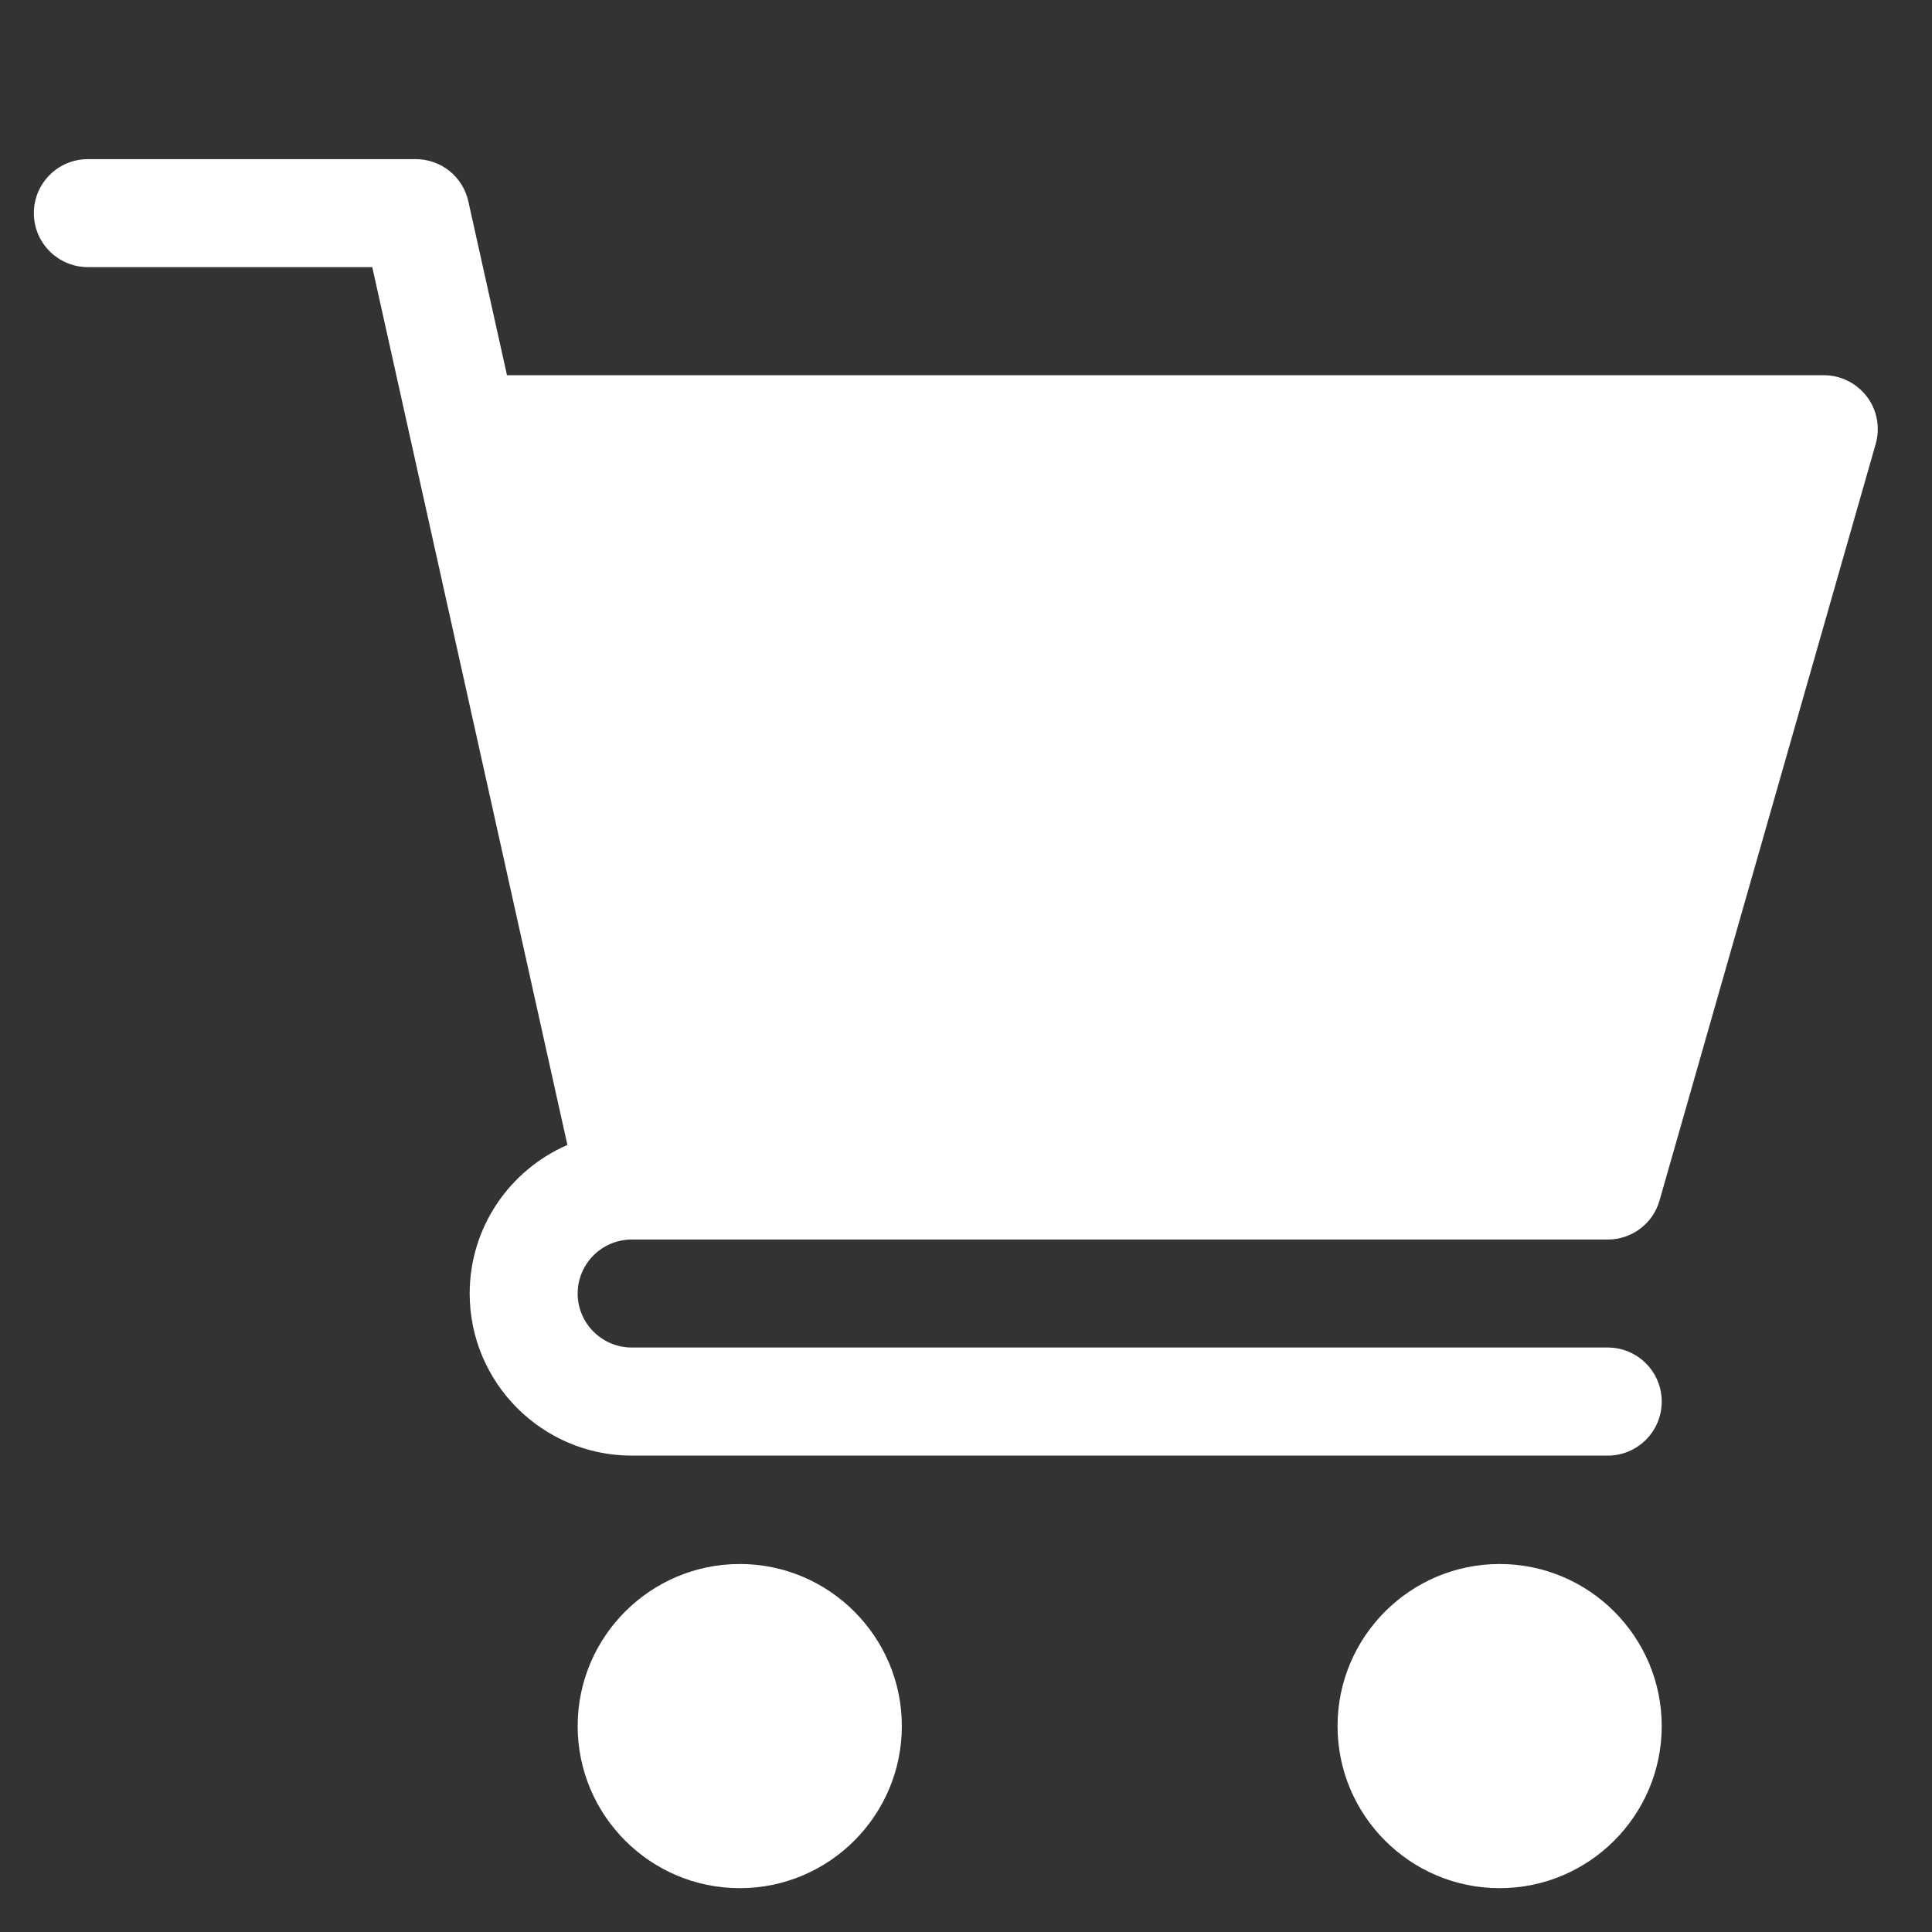
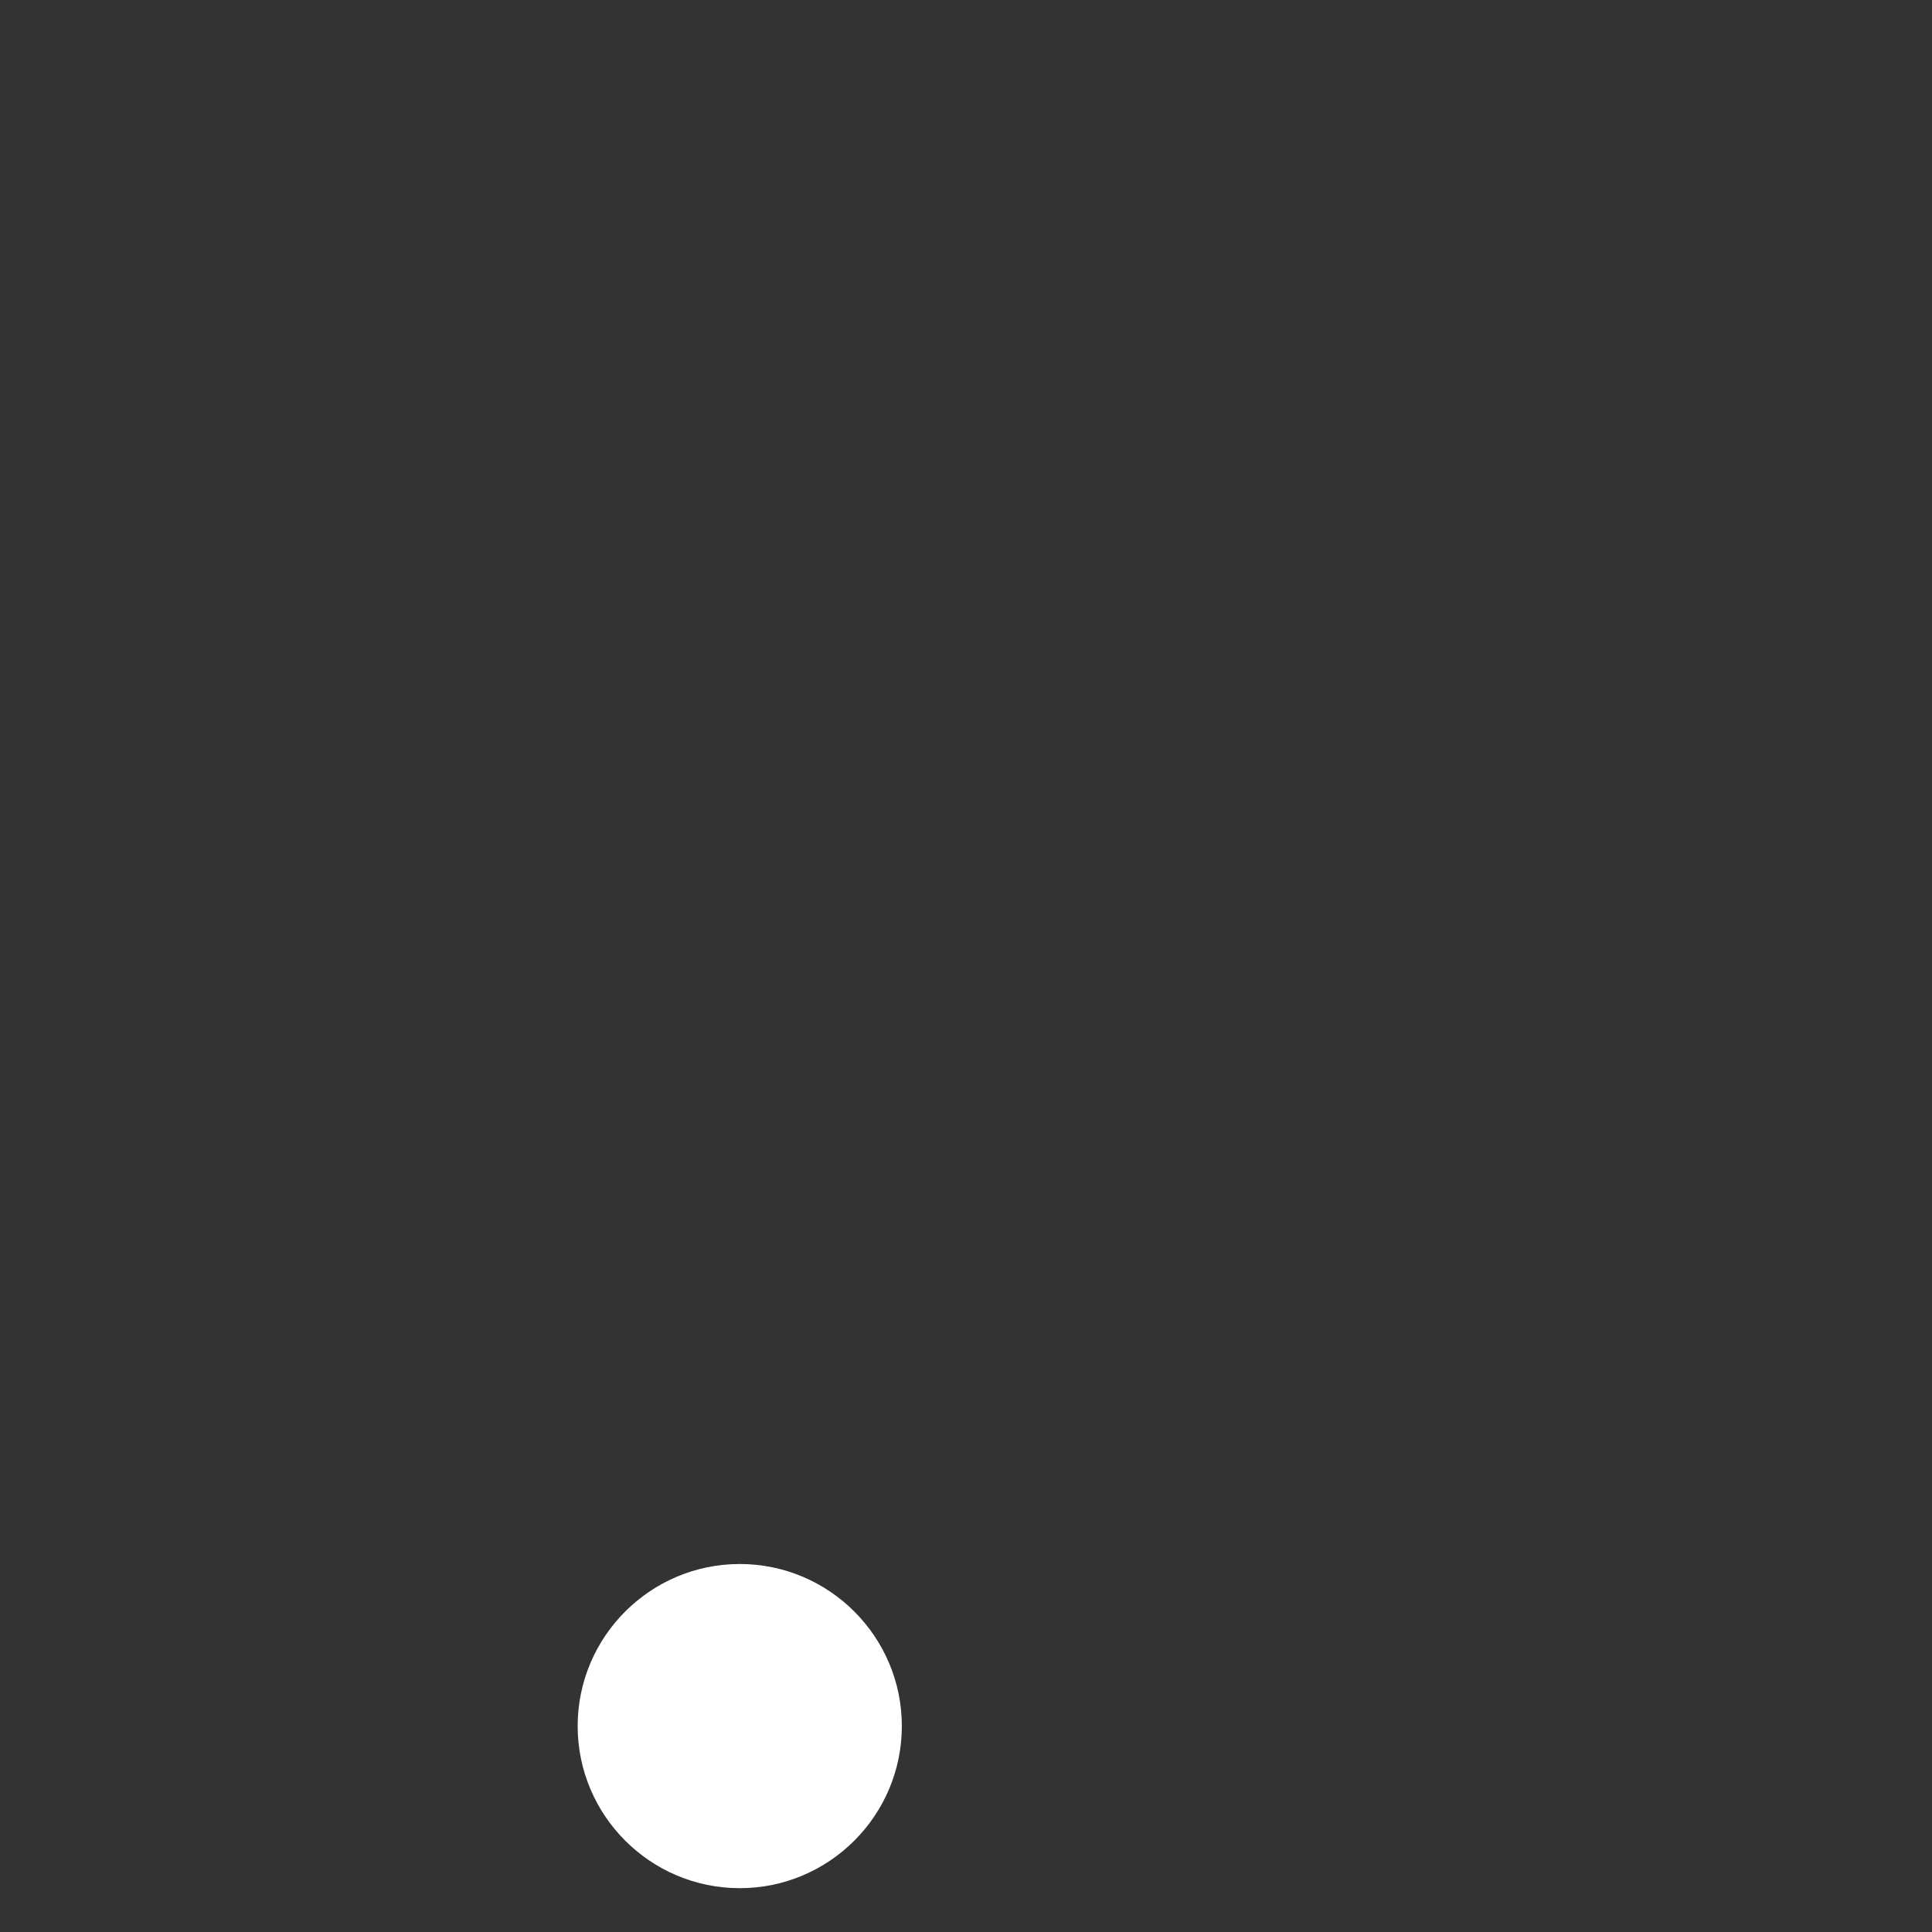
<svg xmlns="http://www.w3.org/2000/svg" width="19" height="19" viewBox="0 0 19 19" fill="none">
  <rect x="0" y="0" width="19" height="19" fill="#333333" stroke="none" />
  <g clip-path="url(#clip0)">
-     <path d="M6.213 12.19H15.811C16.048 12.19 16.257 12.033 16.321 11.804L18.446 4.367C18.492 4.206 18.461 4.034 18.36 3.901C18.259 3.768 18.103 3.69 17.936 3.69H4.986L4.606 1.981C4.552 1.737 4.337 1.565 4.088 1.565H0.865C0.571 1.565 0.333 1.802 0.333 2.096C0.333 2.39 0.571 2.627 0.865 2.627H3.661L5.58 11.26C5.015 11.505 4.619 12.067 4.619 12.721C4.619 13.6 5.334 14.315 6.213 14.315H15.811C16.104 14.315 16.342 14.077 16.342 13.784C16.342 13.49 16.104 13.252 15.811 13.252H6.213C5.92 13.252 5.681 13.014 5.681 12.721C5.681 12.428 5.92 12.19 6.213 12.19Z" fill="white" />
    <path d="M5.681 16.975C5.681 17.854 6.396 18.569 7.275 18.569C8.154 18.569 8.869 17.854 8.869 16.975C8.869 16.096 8.154 15.381 7.275 15.381C6.396 15.381 5.681 16.096 5.681 16.975Z" fill="white" />
-     <path d="M13.154 16.975C13.154 17.854 13.869 18.569 14.748 18.569C15.627 18.569 16.342 17.854 16.342 16.975C16.342 16.096 15.627 15.381 14.748 15.381C13.869 15.381 13.154 16.096 13.154 16.975Z" fill="white" />
  </g>
  <defs>
    <clipPath id="clip0">
      <rect x="0.333" y="0.467" width="18.133" height="18.133" fill="white" />
    </clipPath>
  </defs>
</svg>